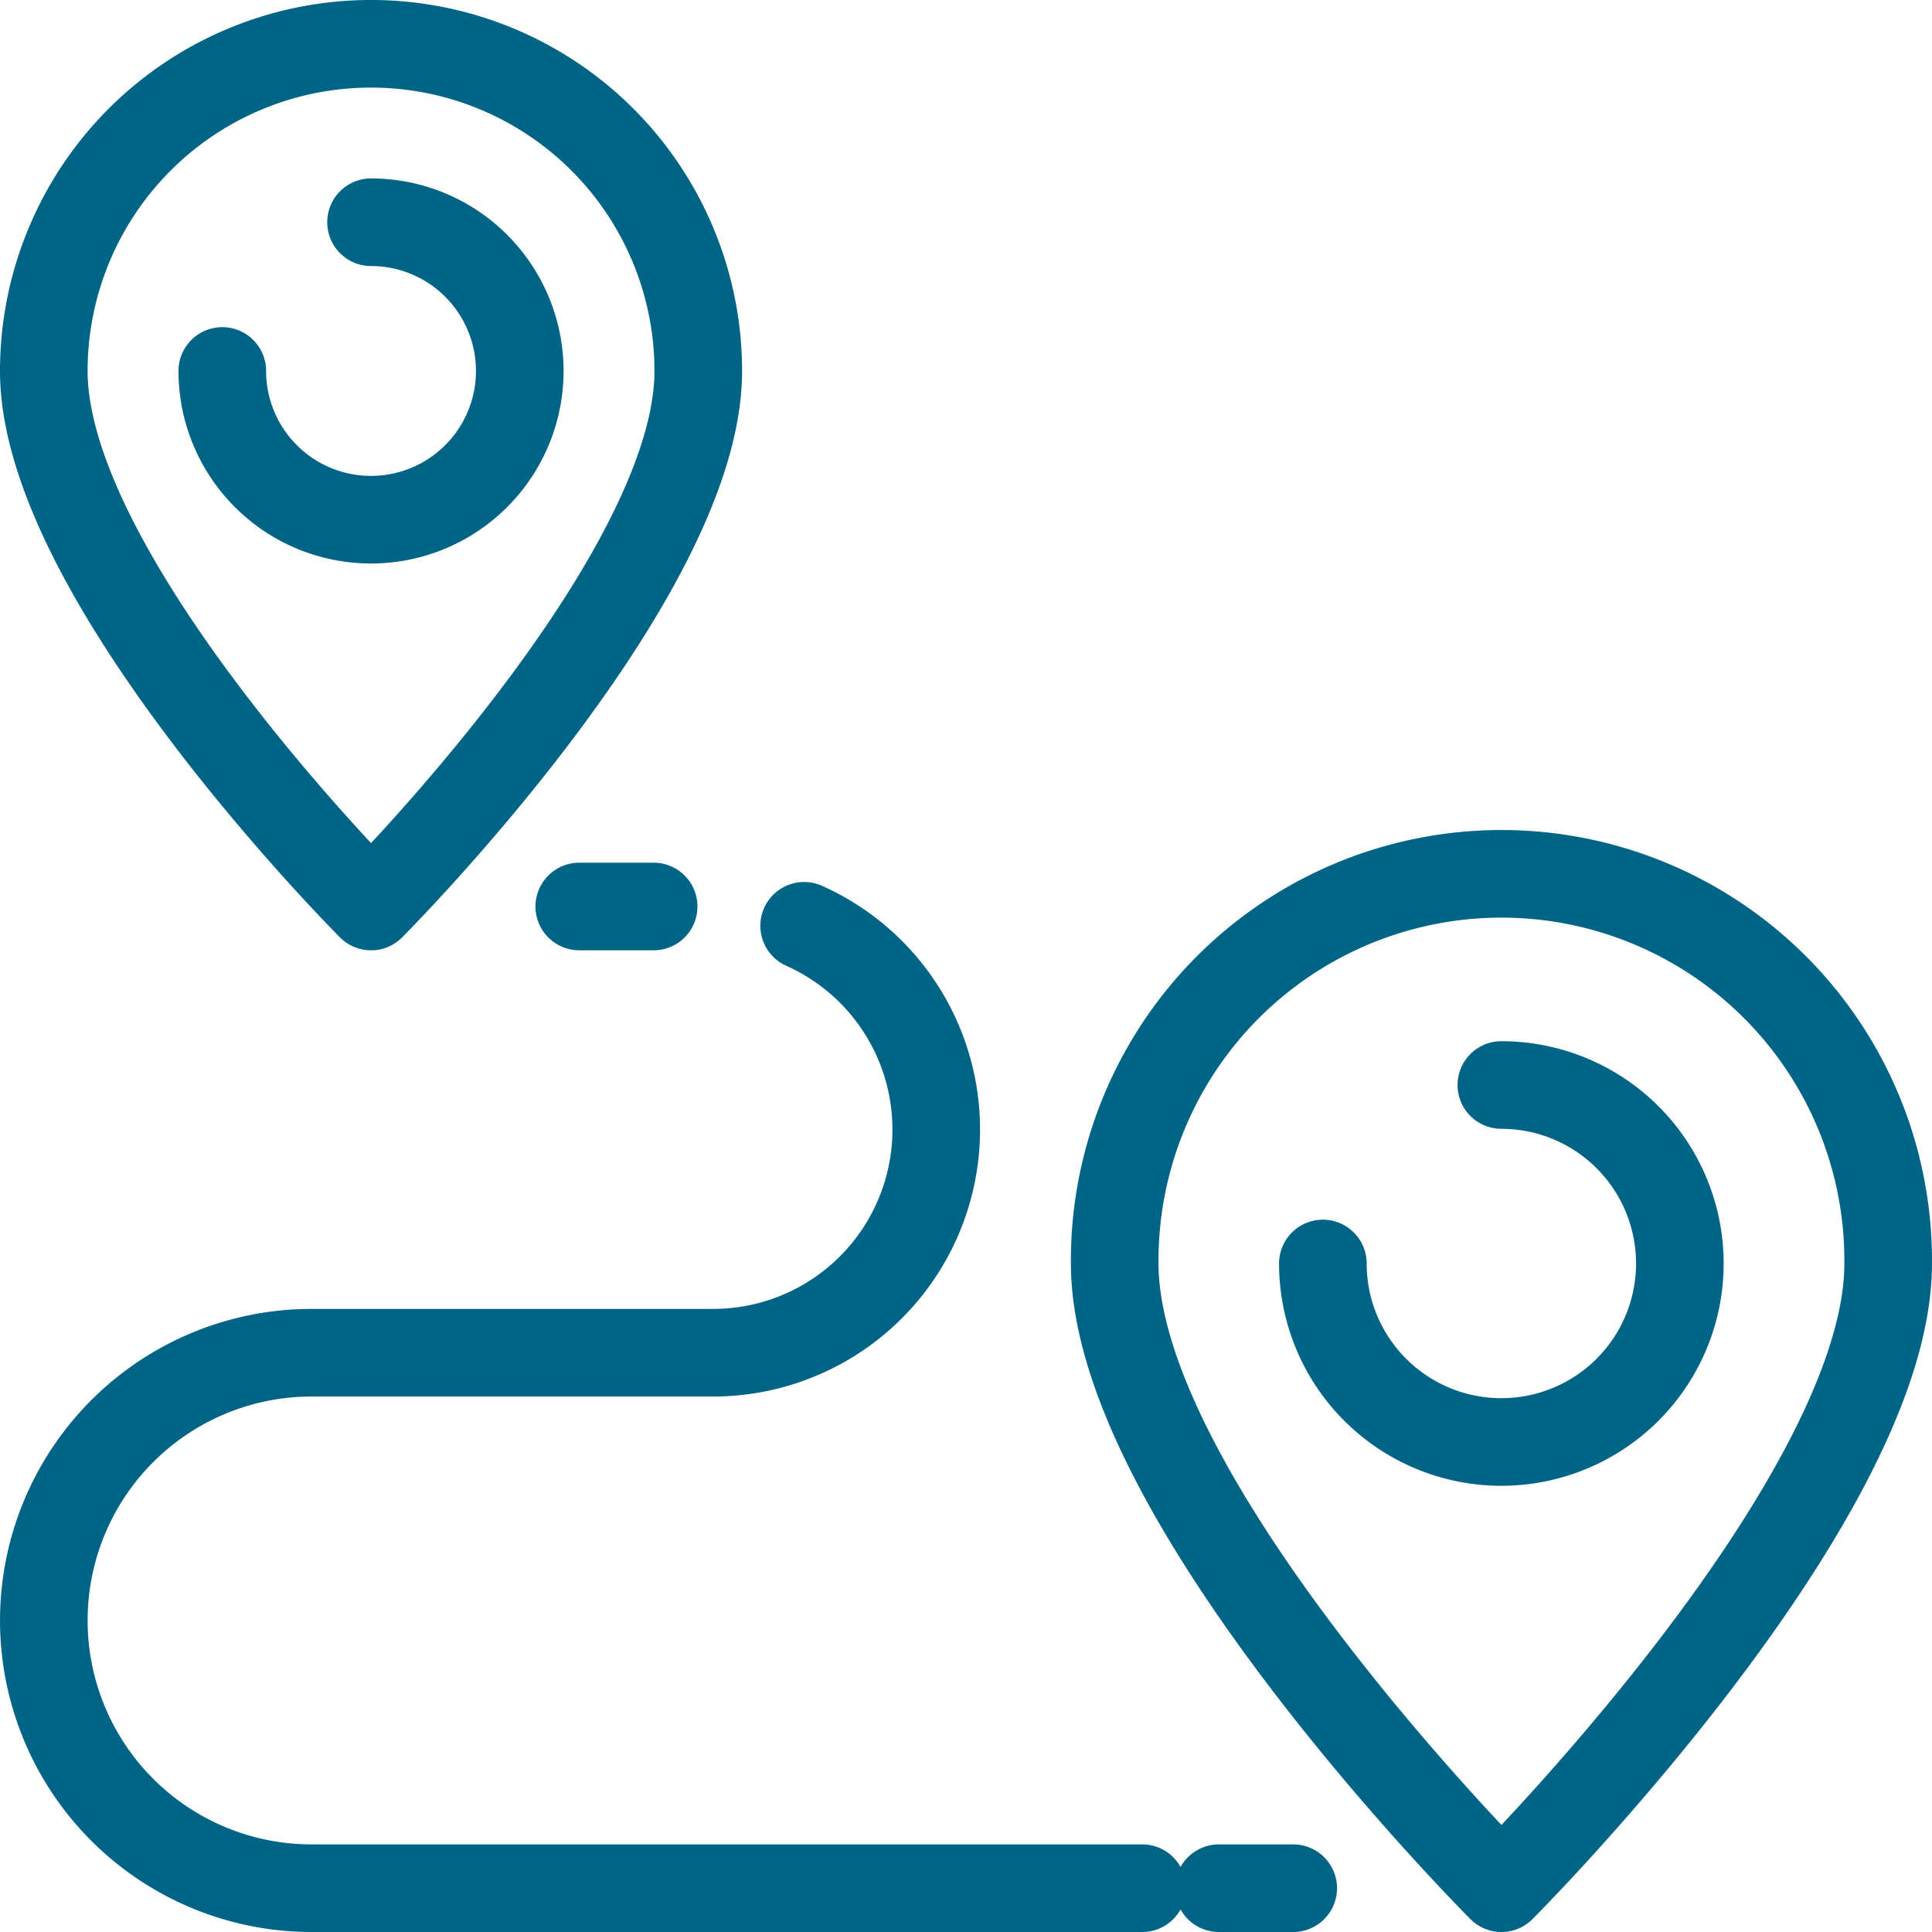
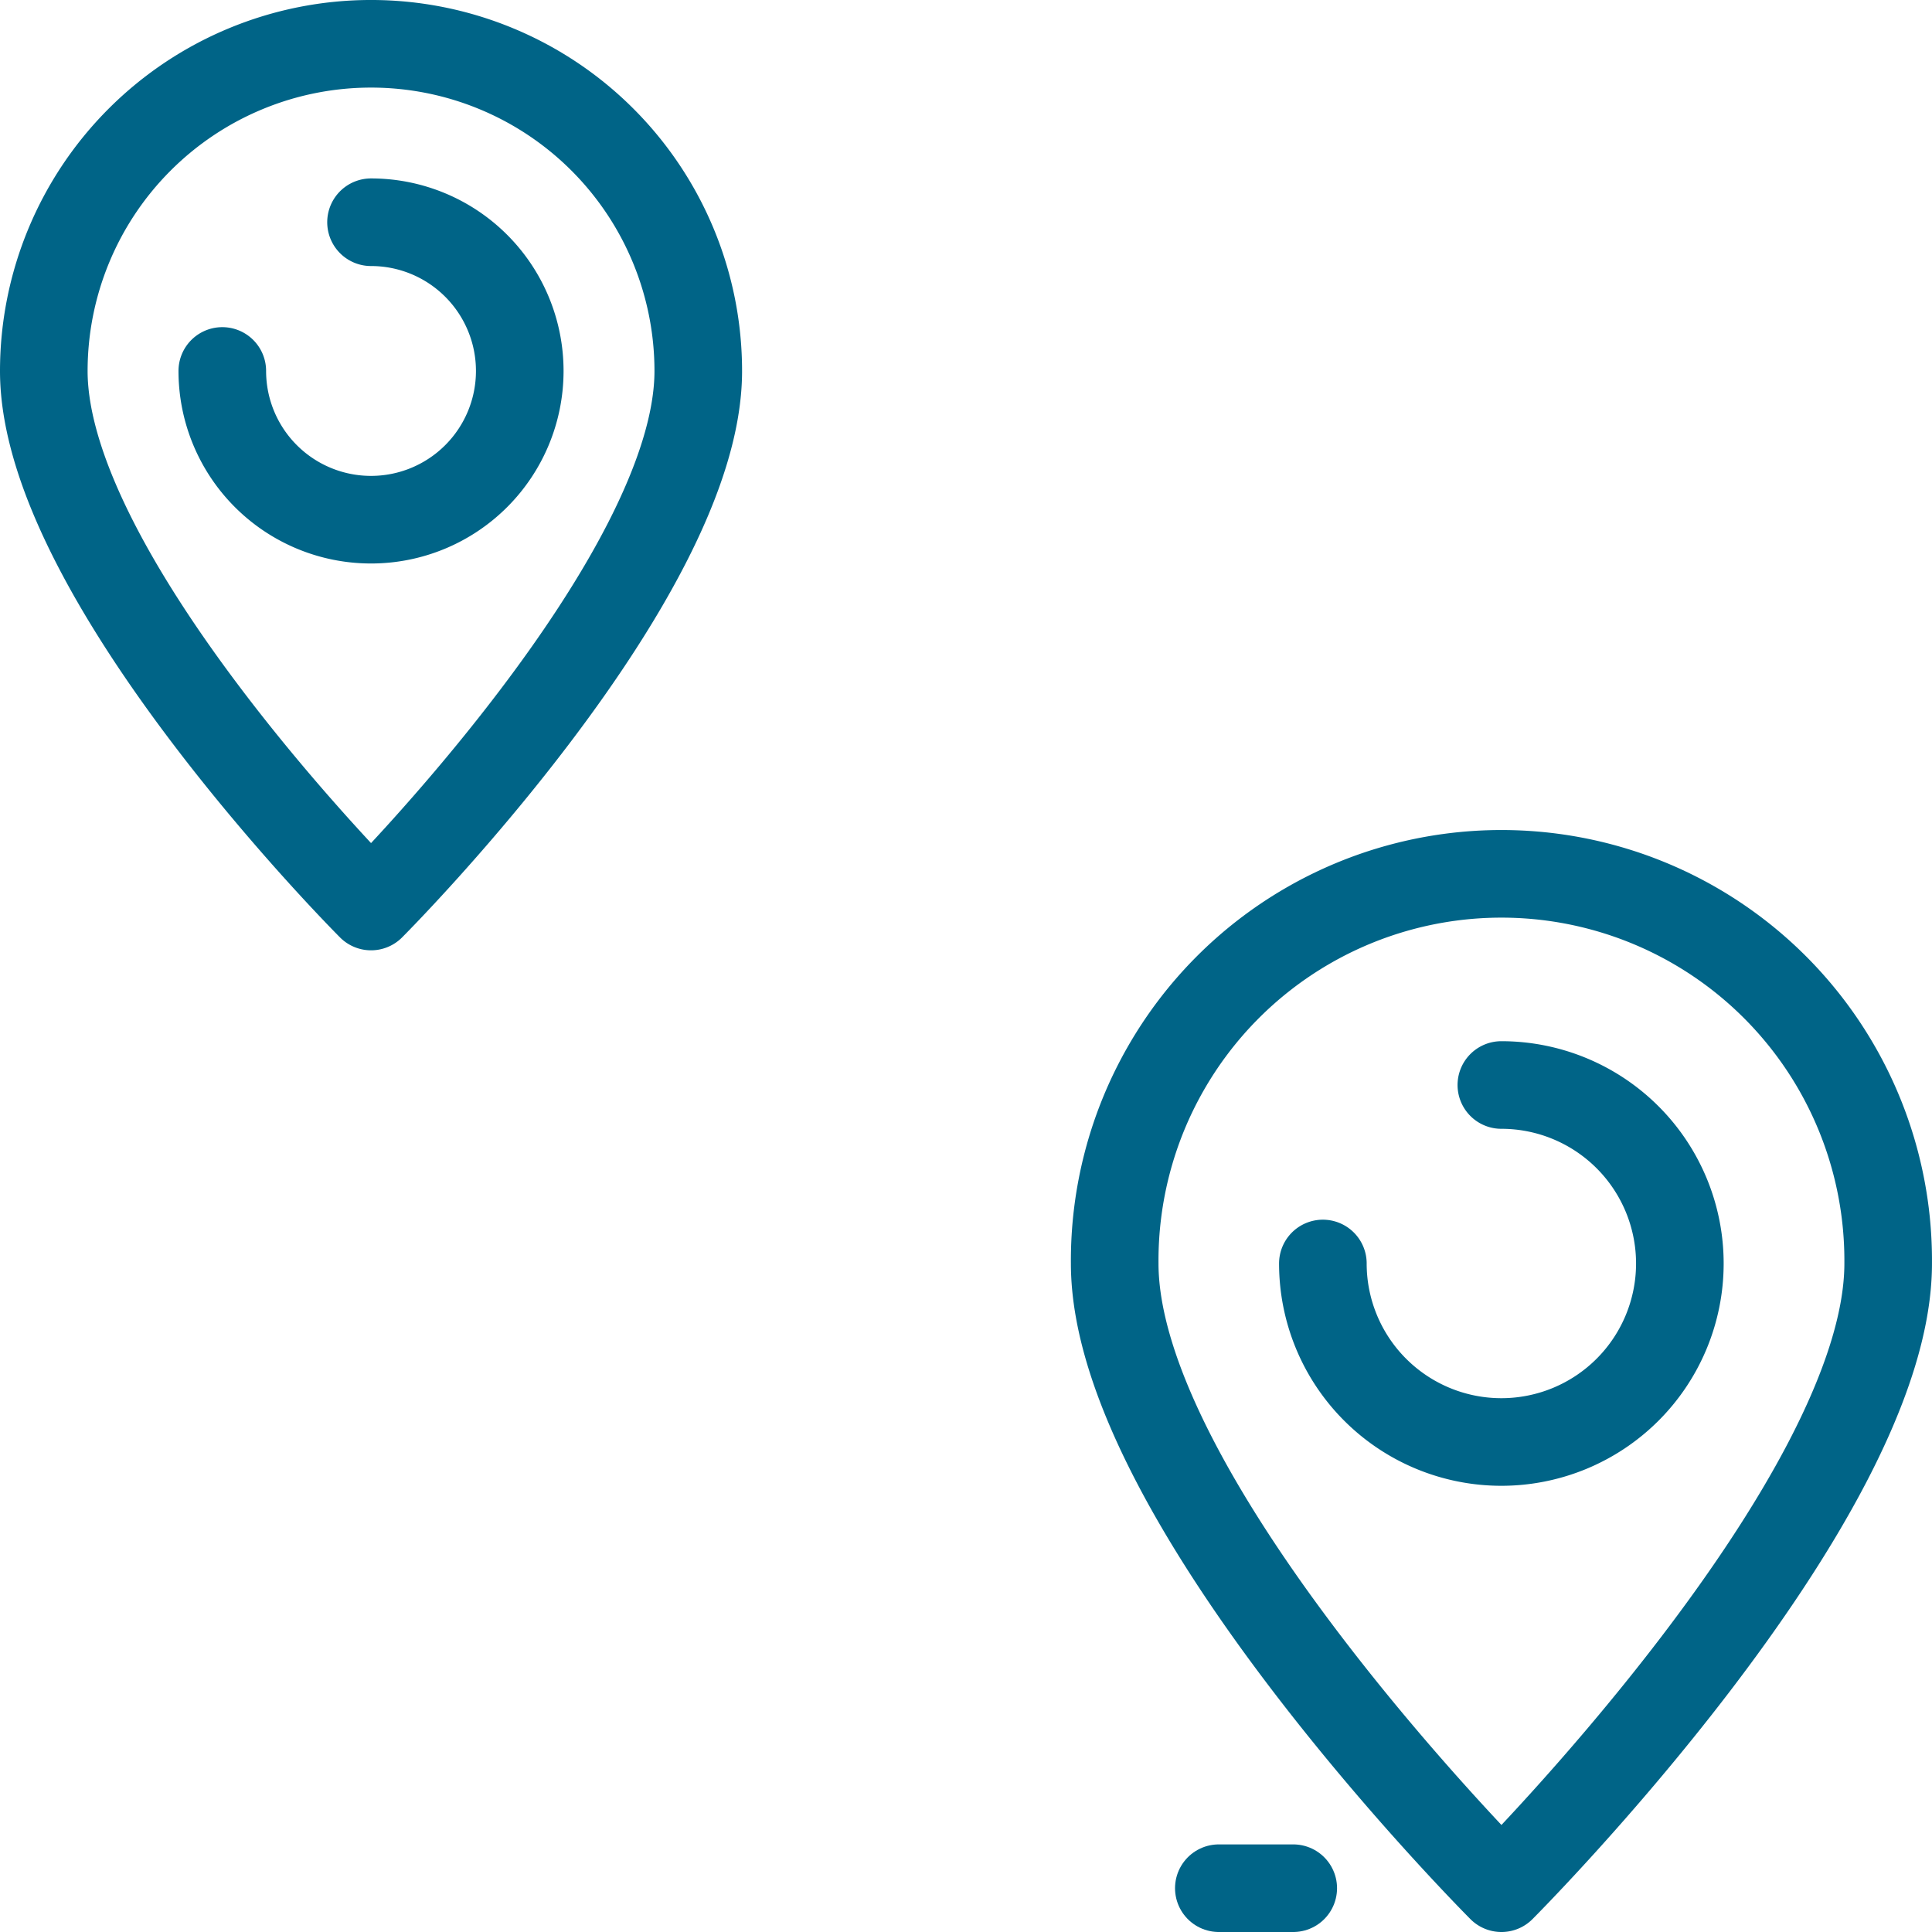
<svg xmlns="http://www.w3.org/2000/svg" width="88.215" height="88.215" viewBox="0 0 88.215 88.215">
  <g id="icon02" transform="translate(0.705 0.706)">
    <g id="グループ_4824" data-name="グループ 4824" transform="translate(0 0)">
      <path id="パス_235837" data-name="パス 235837" d="M30.409,15.467c0,9.509-14.941,24.45-14.941,24.45S.526,24.976.526,15.467a14.941,14.941,0,0,1,29.883,0Z" transform="translate(0.769 0.768)" fill="none" stroke="#006487" stroke-linecap="round" stroke-linejoin="round" stroke-width="4" />
      <path id="パス_235838" data-name="パス 235838" d="M10.628,3.836a6.791,6.791,0,1,1-6.791,6.791" transform="translate(5.608 5.605)" fill="none" stroke="#006487" stroke-linecap="round" stroke-linejoin="round" stroke-width="4" />
      <path id="パス_235839" data-name="パス 235839" d="M20.391,33.636C20.391,44.5,38.05,62.16,38.05,62.16S55.708,44.5,55.708,33.636a17.659,17.659,0,1,0-35.317,0Z" transform="translate(29.801 23.349)" fill="none" stroke="#006487" stroke-linecap="round" stroke-linejoin="round" stroke-width="4" />
      <path id="パス_235840" data-name="パス 235840" d="M32.4,19.84a8.15,8.15,0,1,1-8.15,8.15" transform="translate(35.447 28.995)" fill="none" stroke="#006487" stroke-linecap="round" stroke-linejoin="round" stroke-width="4" />
-       <line id="線_130" data-name="線 130" x2="3.397" transform="translate(25.744 40.684)" fill="none" stroke="#006487" stroke-linecap="round" stroke-linejoin="round" stroke-width="4" />
-       <path id="パス_235841" data-name="パス 235841" d="M35.243,16.887A10.19,10.19,0,0,1,31.088,36.38H12.752a12.225,12.225,0,1,0,0,24.45H50.681" transform="translate(0.769 24.679)" fill="none" stroke="#006487" stroke-linecap="round" stroke-linejoin="round" stroke-width="4" />
      <line id="線_131" data-name="線 131" x2="3.397" transform="translate(54.947 85.509)" fill="none" stroke="#006487" stroke-linecap="round" stroke-linejoin="round" stroke-width="4" />
    </g>
  </g>
</svg>